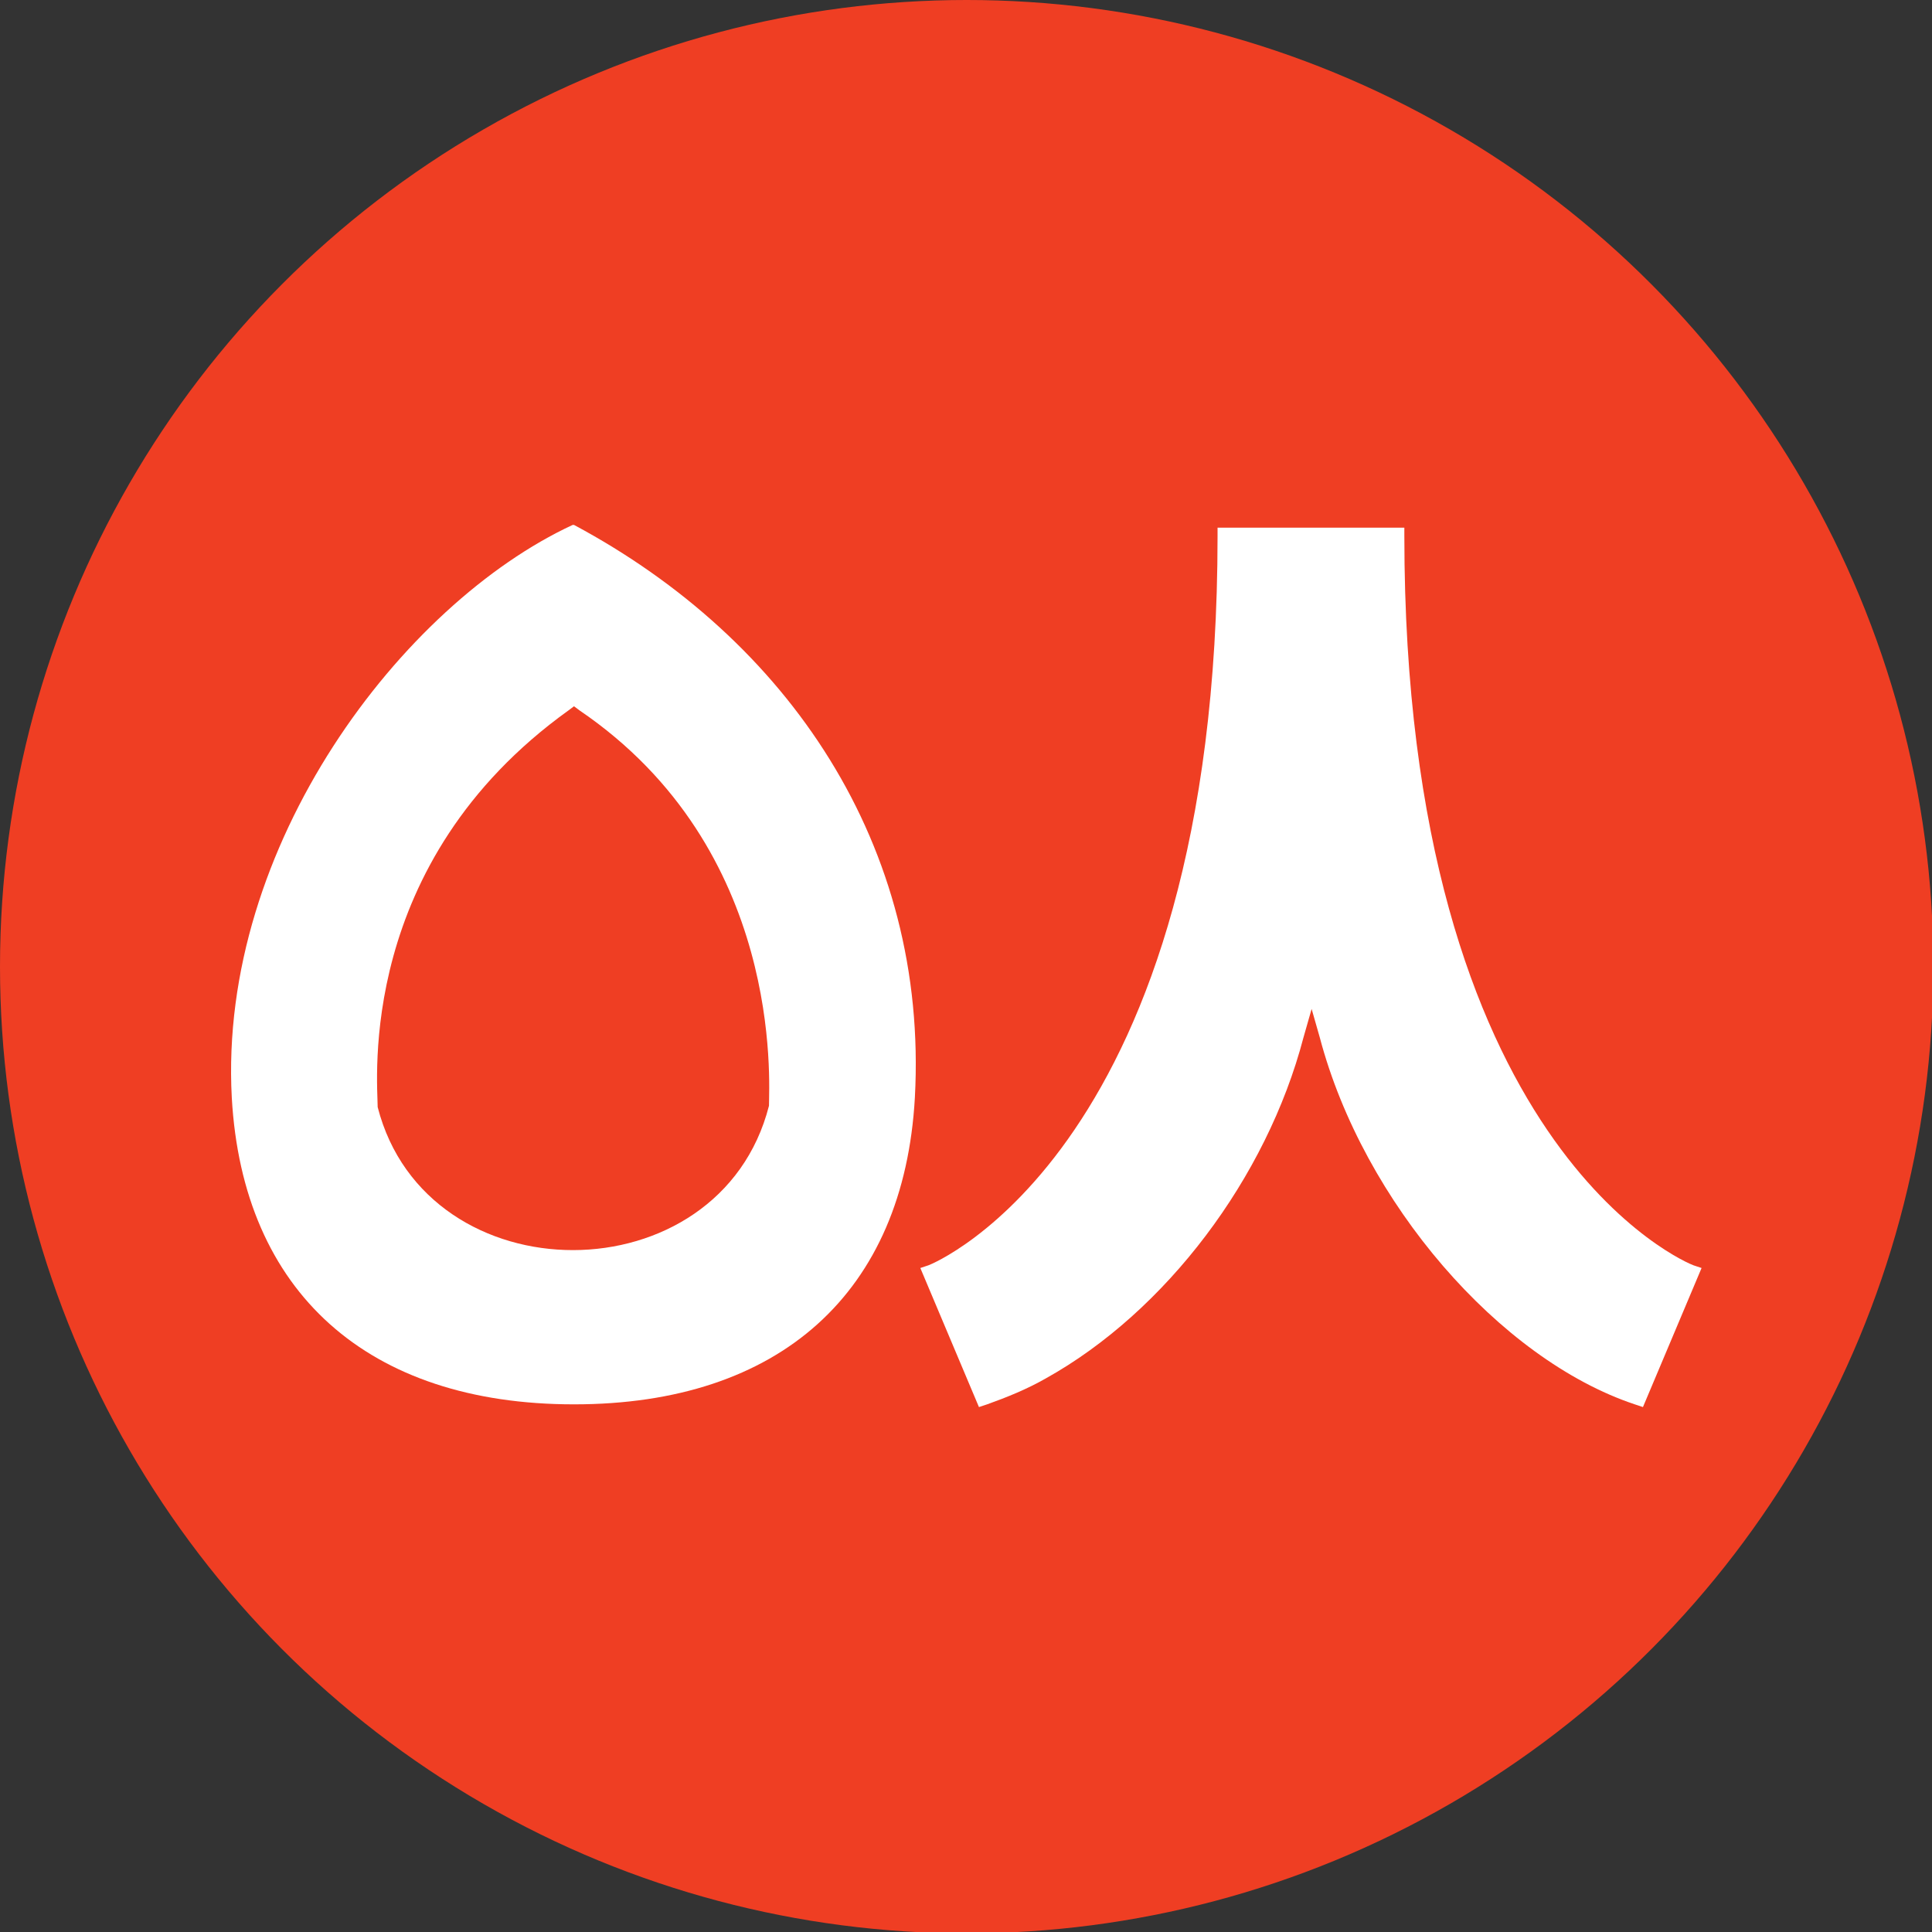
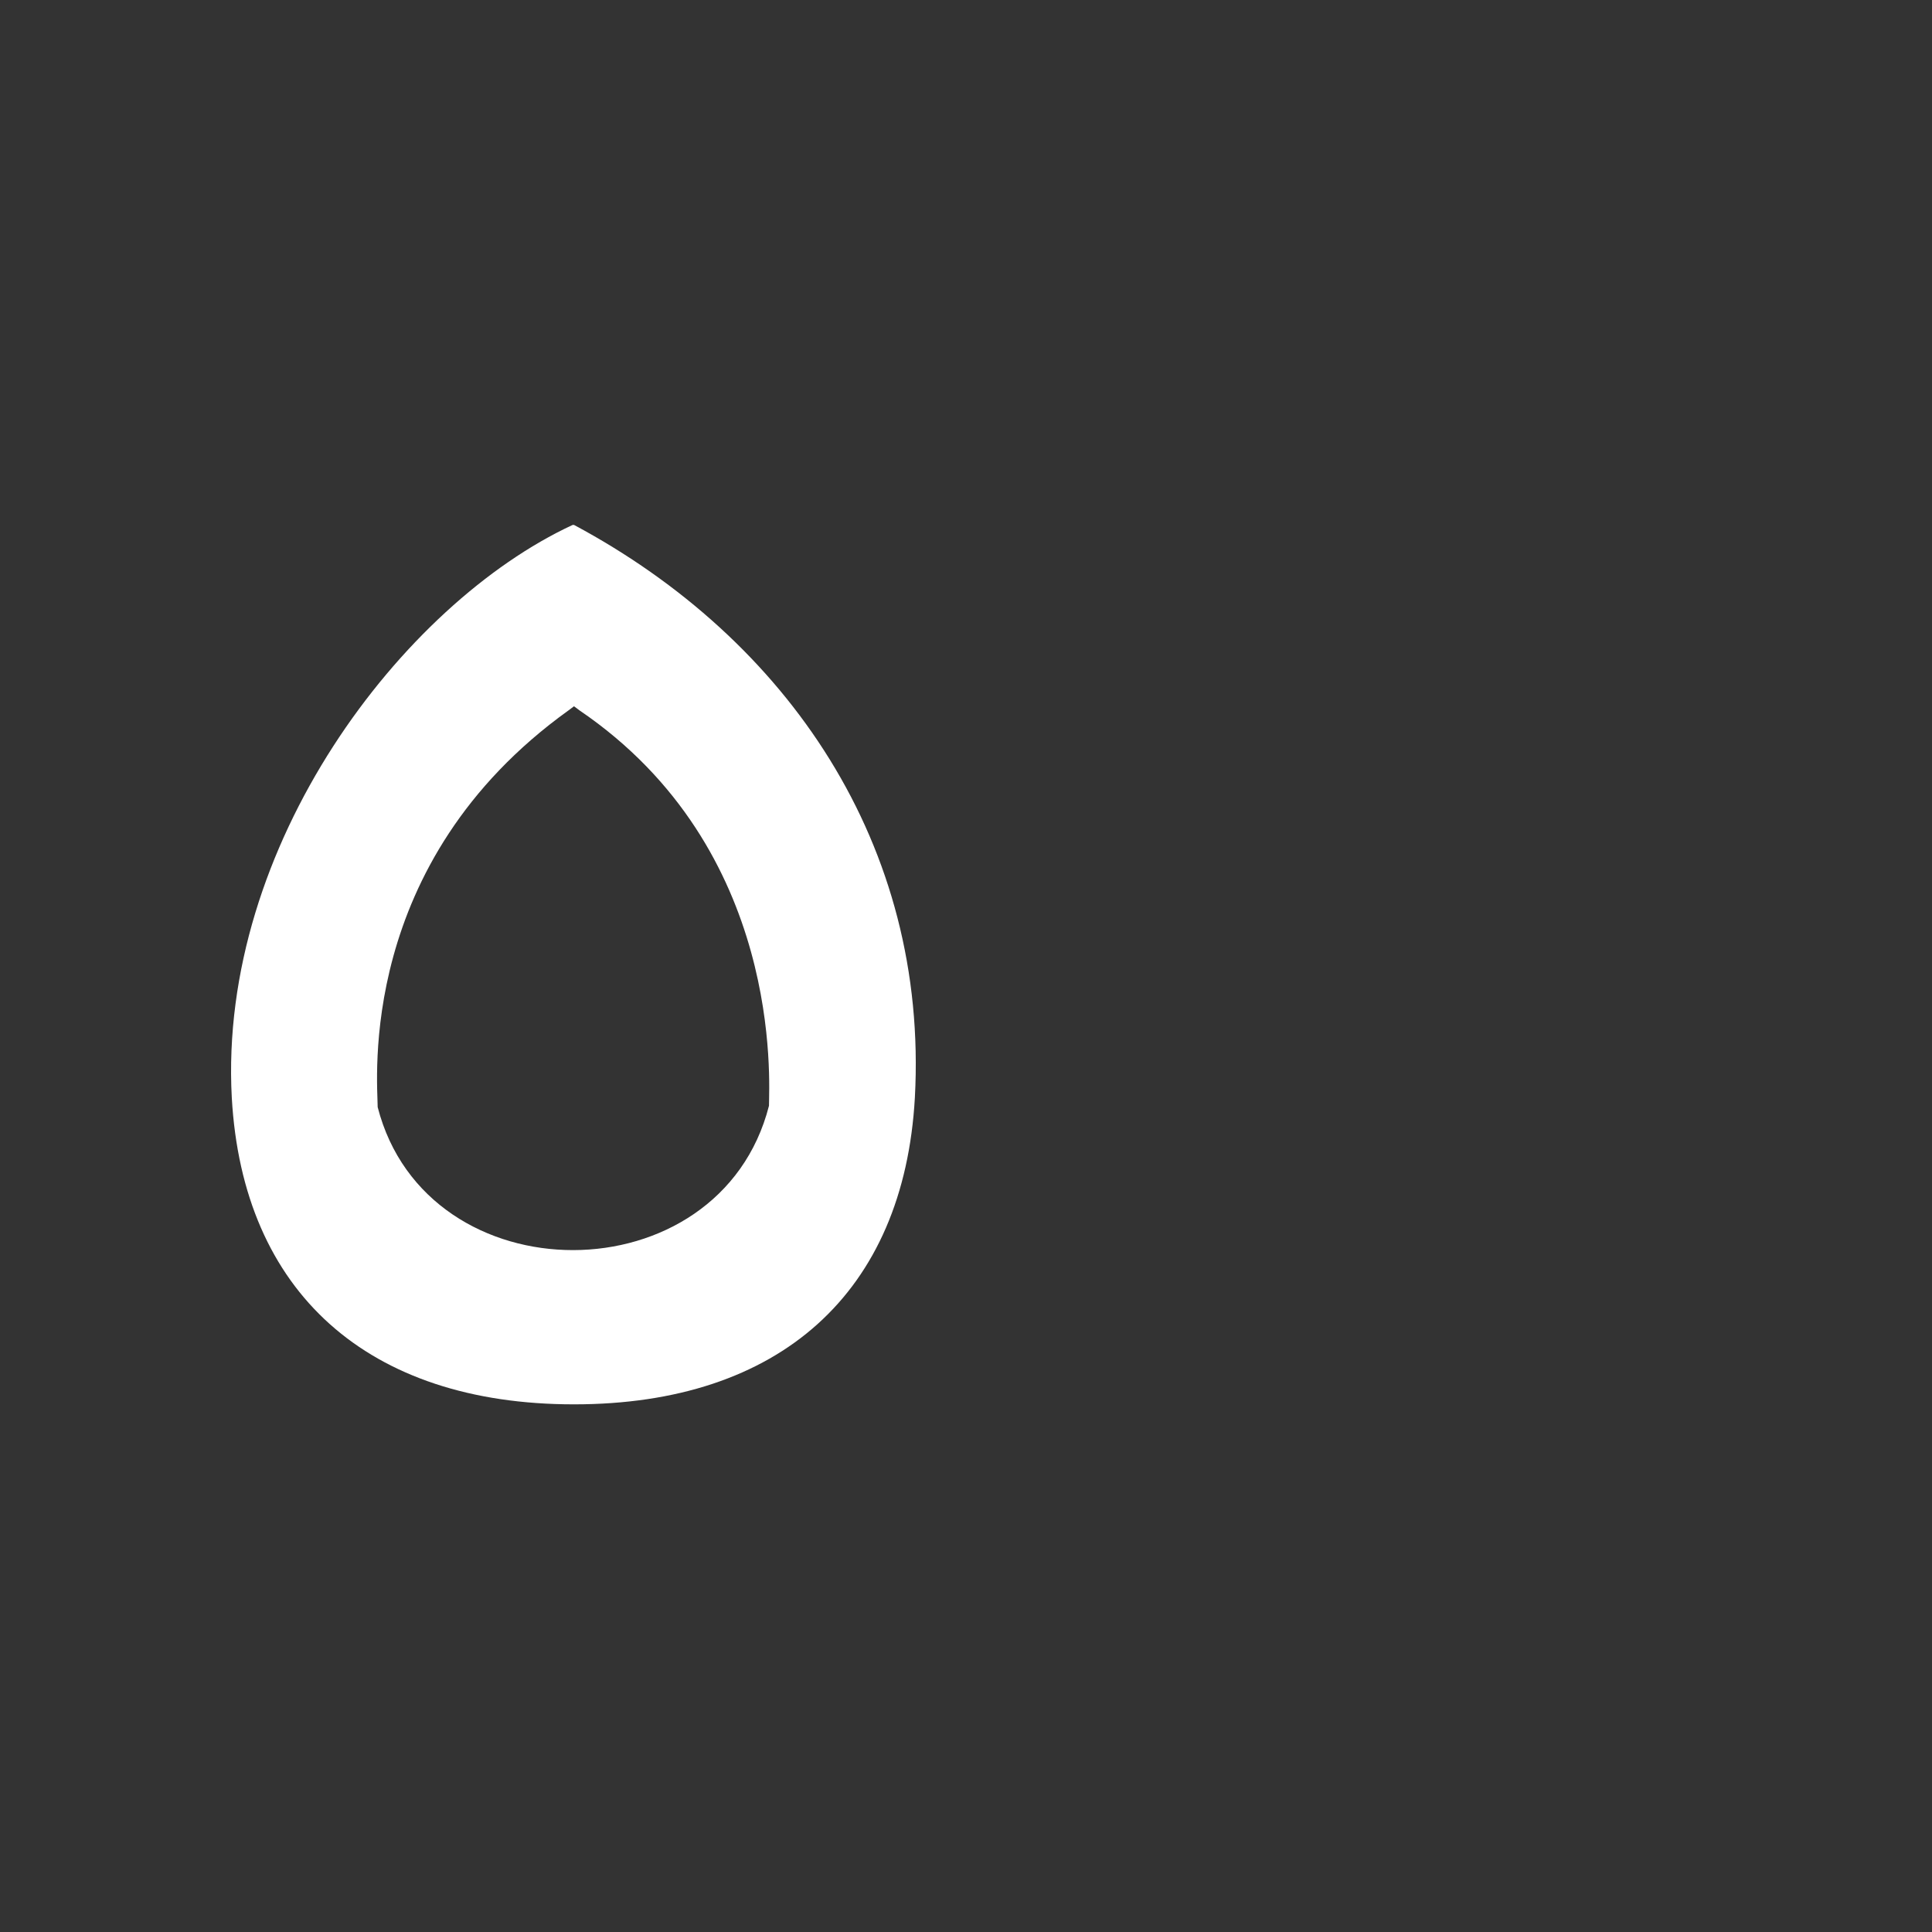
<svg xmlns="http://www.w3.org/2000/svg" id="Layer_1" x="0px" y="0px" viewBox="0 0 141.7 141.7" style="enable-background:new 0 0 141.7 141.7;" xml:space="preserve">
  <rect x="0" y="0" width="141.7" height="141.7" fill="#333333" stroke="none" />
  <style type="text/css">	.st0{fill:#EF3E23;}	.st1{fill:#FFFFFF;}</style>
-   <circle class="st0" cx="70.9" cy="70.9" r="70.9" />
  <g>
    <path class="st1" d="M42.1,38.5L42.1,38.5H42c-12.5,5.8-26,23.5-25,42c0.8,14.3,10,22.5,25.1,22.5c15.1,0,24.2-8.2,25-22.5  C68.1,62,57.8,46.9,42.1,38.5z M56.4,81.1L56.4,81.1c-3.6,14.1-25.1,14.1-28.7,0.1c0-1.9-1.6-17.9,14-29.1l0.4-0.3l0.4,0.3  C57.5,62.3,56.4,79.4,56.4,81.1z" />
-     <path class="st1" d="M103,39.3v-0.6H89.3v0.6c0,44.9-20.9,53.4-21.2,53.5L67.5,93l4.3,10.2l0.6-0.2c1.4-0.5,2.9-1.1,4.3-1.9  c8.8-4.9,16.2-14.7,18.9-25l0.6-2.1l0.6,2.1C100,88.2,110,99.7,119.9,103l0.6,0.2l4.3-10.2l-0.6-0.2C123.9,92.7,103,84.3,103,39.3z  " />
  </g>
</svg>